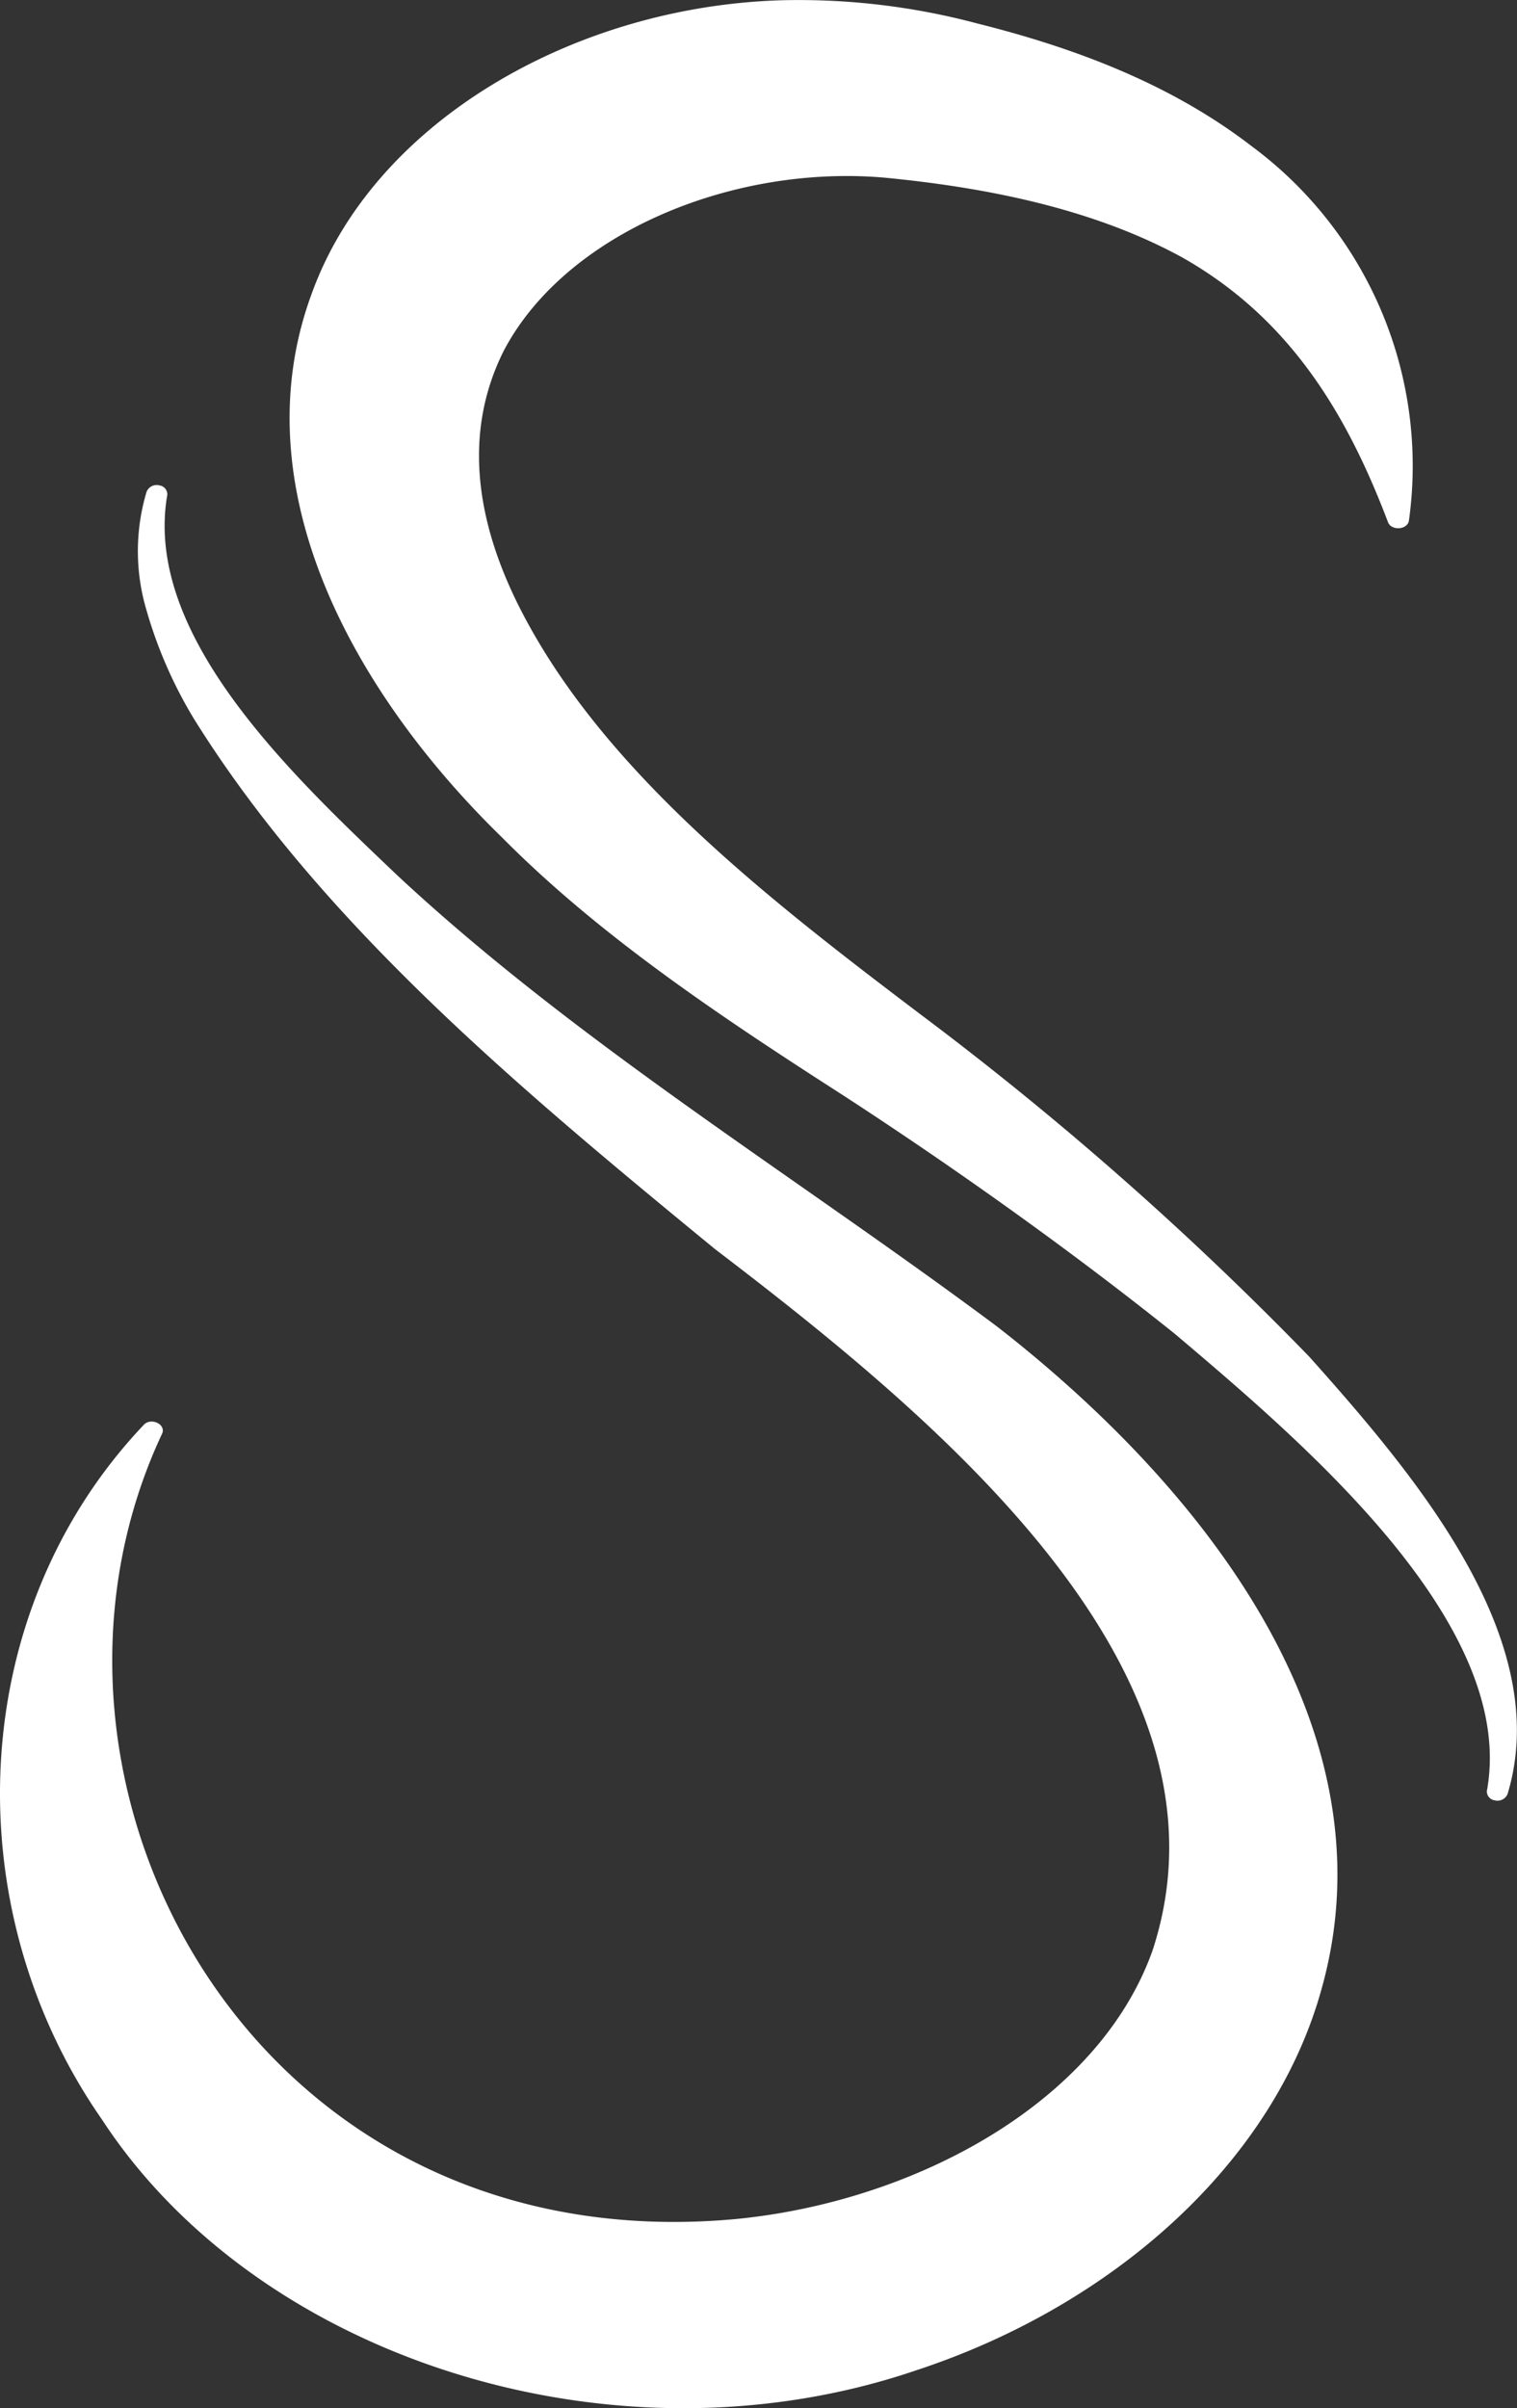
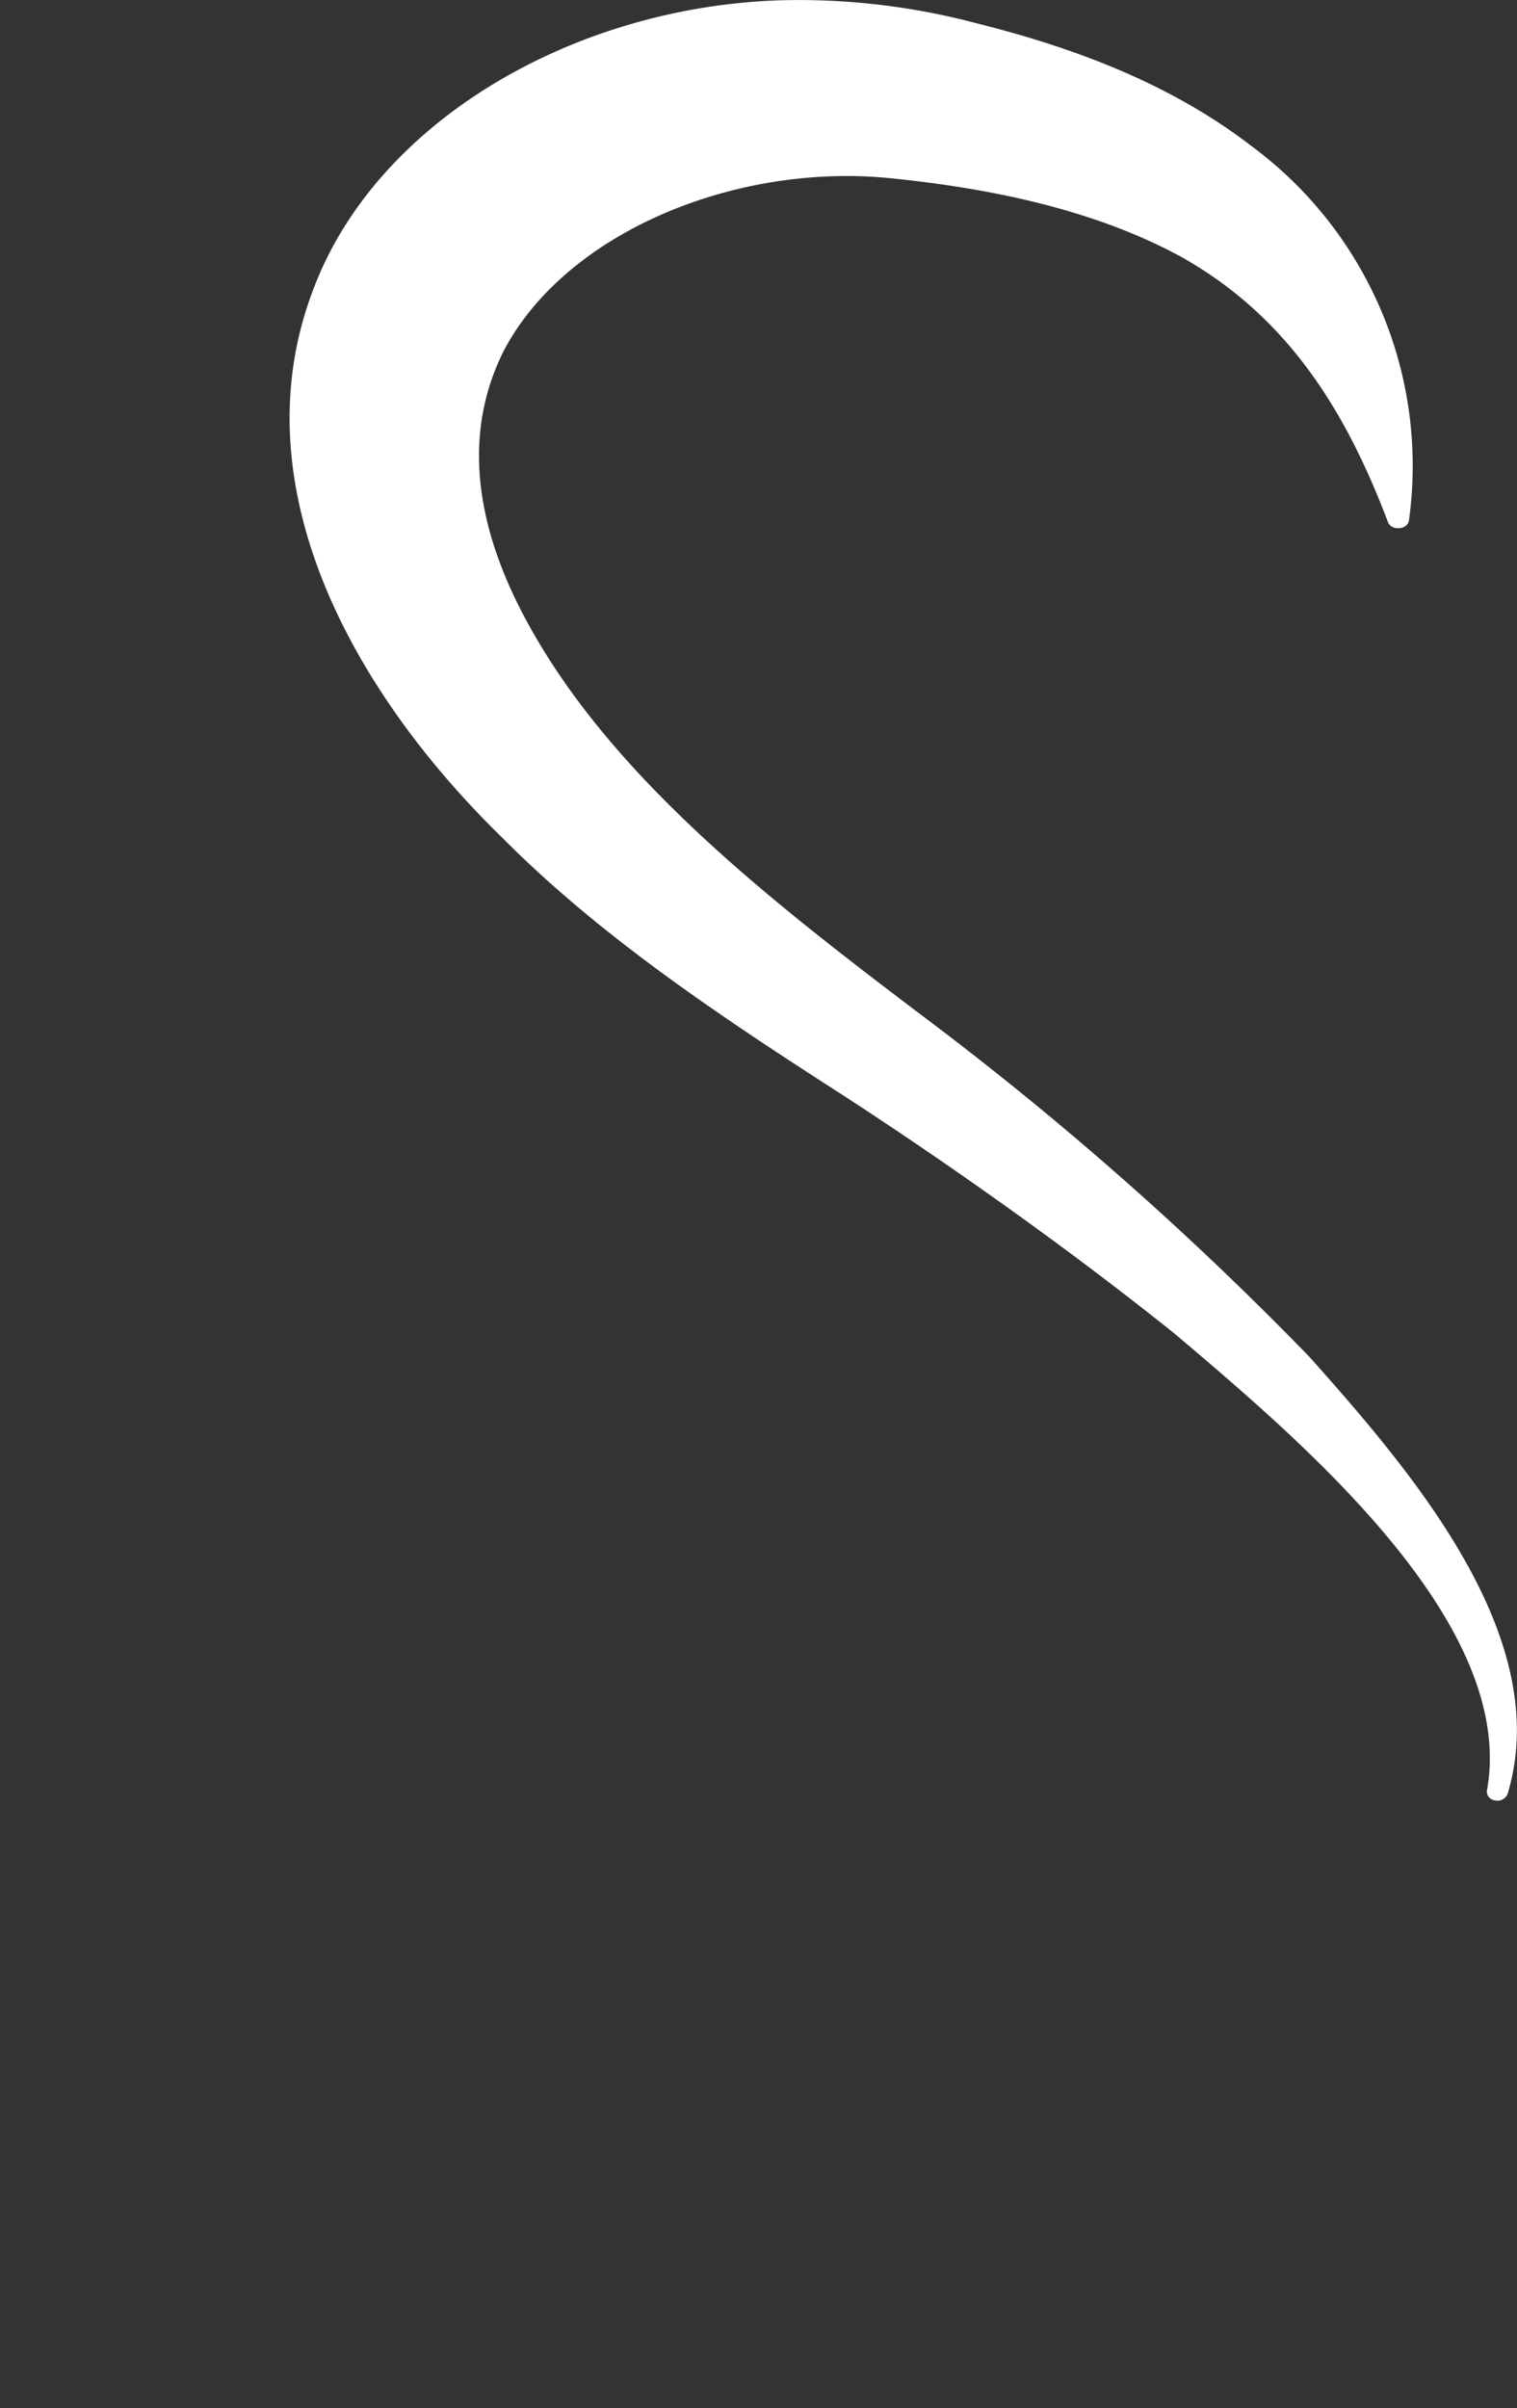
<svg xmlns="http://www.w3.org/2000/svg" width="113.42" height="179.944" viewBox="0 0 113.42 179.944">
  <rect x="0" y="0" width="113.42" height="179.944" fill="#333333" stroke="none" />
  <g id="Group_5382" data-name="Group 5382" transform="translate(-991.425 -465.754)">
-     <path id="Path_11615" data-name="Path 11615" d="M751.823,375.138c-1.782,10.516,9.445,20.98,17.209,28.377,13.457,12.534,29.837,22.527,44.844,33.714,15.787,12.282,29.609,30.3,24.278,49.417-3.588,13.1-15.649,23.741-30.277,28.556-22.643,7.731-49.267-.858-60.941-18.74-11-15.8-10.179-37.852,3.131-51.883.552-.6,1.7-.032,1.375.658-12.286,26.167,6.783,62.035,42.932,58.675,13.446-1.314,27.107-8.751,31.126-20.076,6.824-20.831-15.937-39.6-32.715-52.394-14.5-11.9-29.349-24.242-38.919-39.558a33.421,33.421,0,0,1-3.6-8.223,15.435,15.435,0,0,1,.021-8.818.815.815,0,0,1,.974-.465.676.676,0,0,1,.567.76" transform="translate(252.1 127.649)" fill="#fff" />
    <path id="Path_11616" data-name="Path 11616" d="M845,481.077c2.206-12.44-13.673-25.905-23.334-34.08-7.709-6.178-16.5-12.436-24.894-17.885-9.006-5.785-18.087-11.818-25.416-19.212-11.07-10.773-19.651-26.118-14.2-40.722,4.659-12.785,19.65-21.417,35.2-21.839a51.81,51.81,0,0,1,14.507,1.731c7.428,1.855,14.56,4.574,20.521,9.164a29.708,29.708,0,0,1,11.779,27.96c-.078.728-1.329.814-1.572.138-3.029-7.972-7.279-15.224-15.446-19.81-6.6-3.594-14.513-5.187-22.23-5.929-11.477-.979-23.859,4.228-28.434,12.943-3.122,6.226-2,12.919,1.222,19.258,6.178,12.12,18.465,21.644,29.986,30.36a246.243,246.243,0,0,1,29.032,25.557c7.861,8.8,18.314,21.09,14.813,32.661a.815.815,0,0,1-.97.472.674.674,0,0,1-.571-.767" transform="translate(257.606 118.432)" fill="#fff" />
  </g>
</svg>